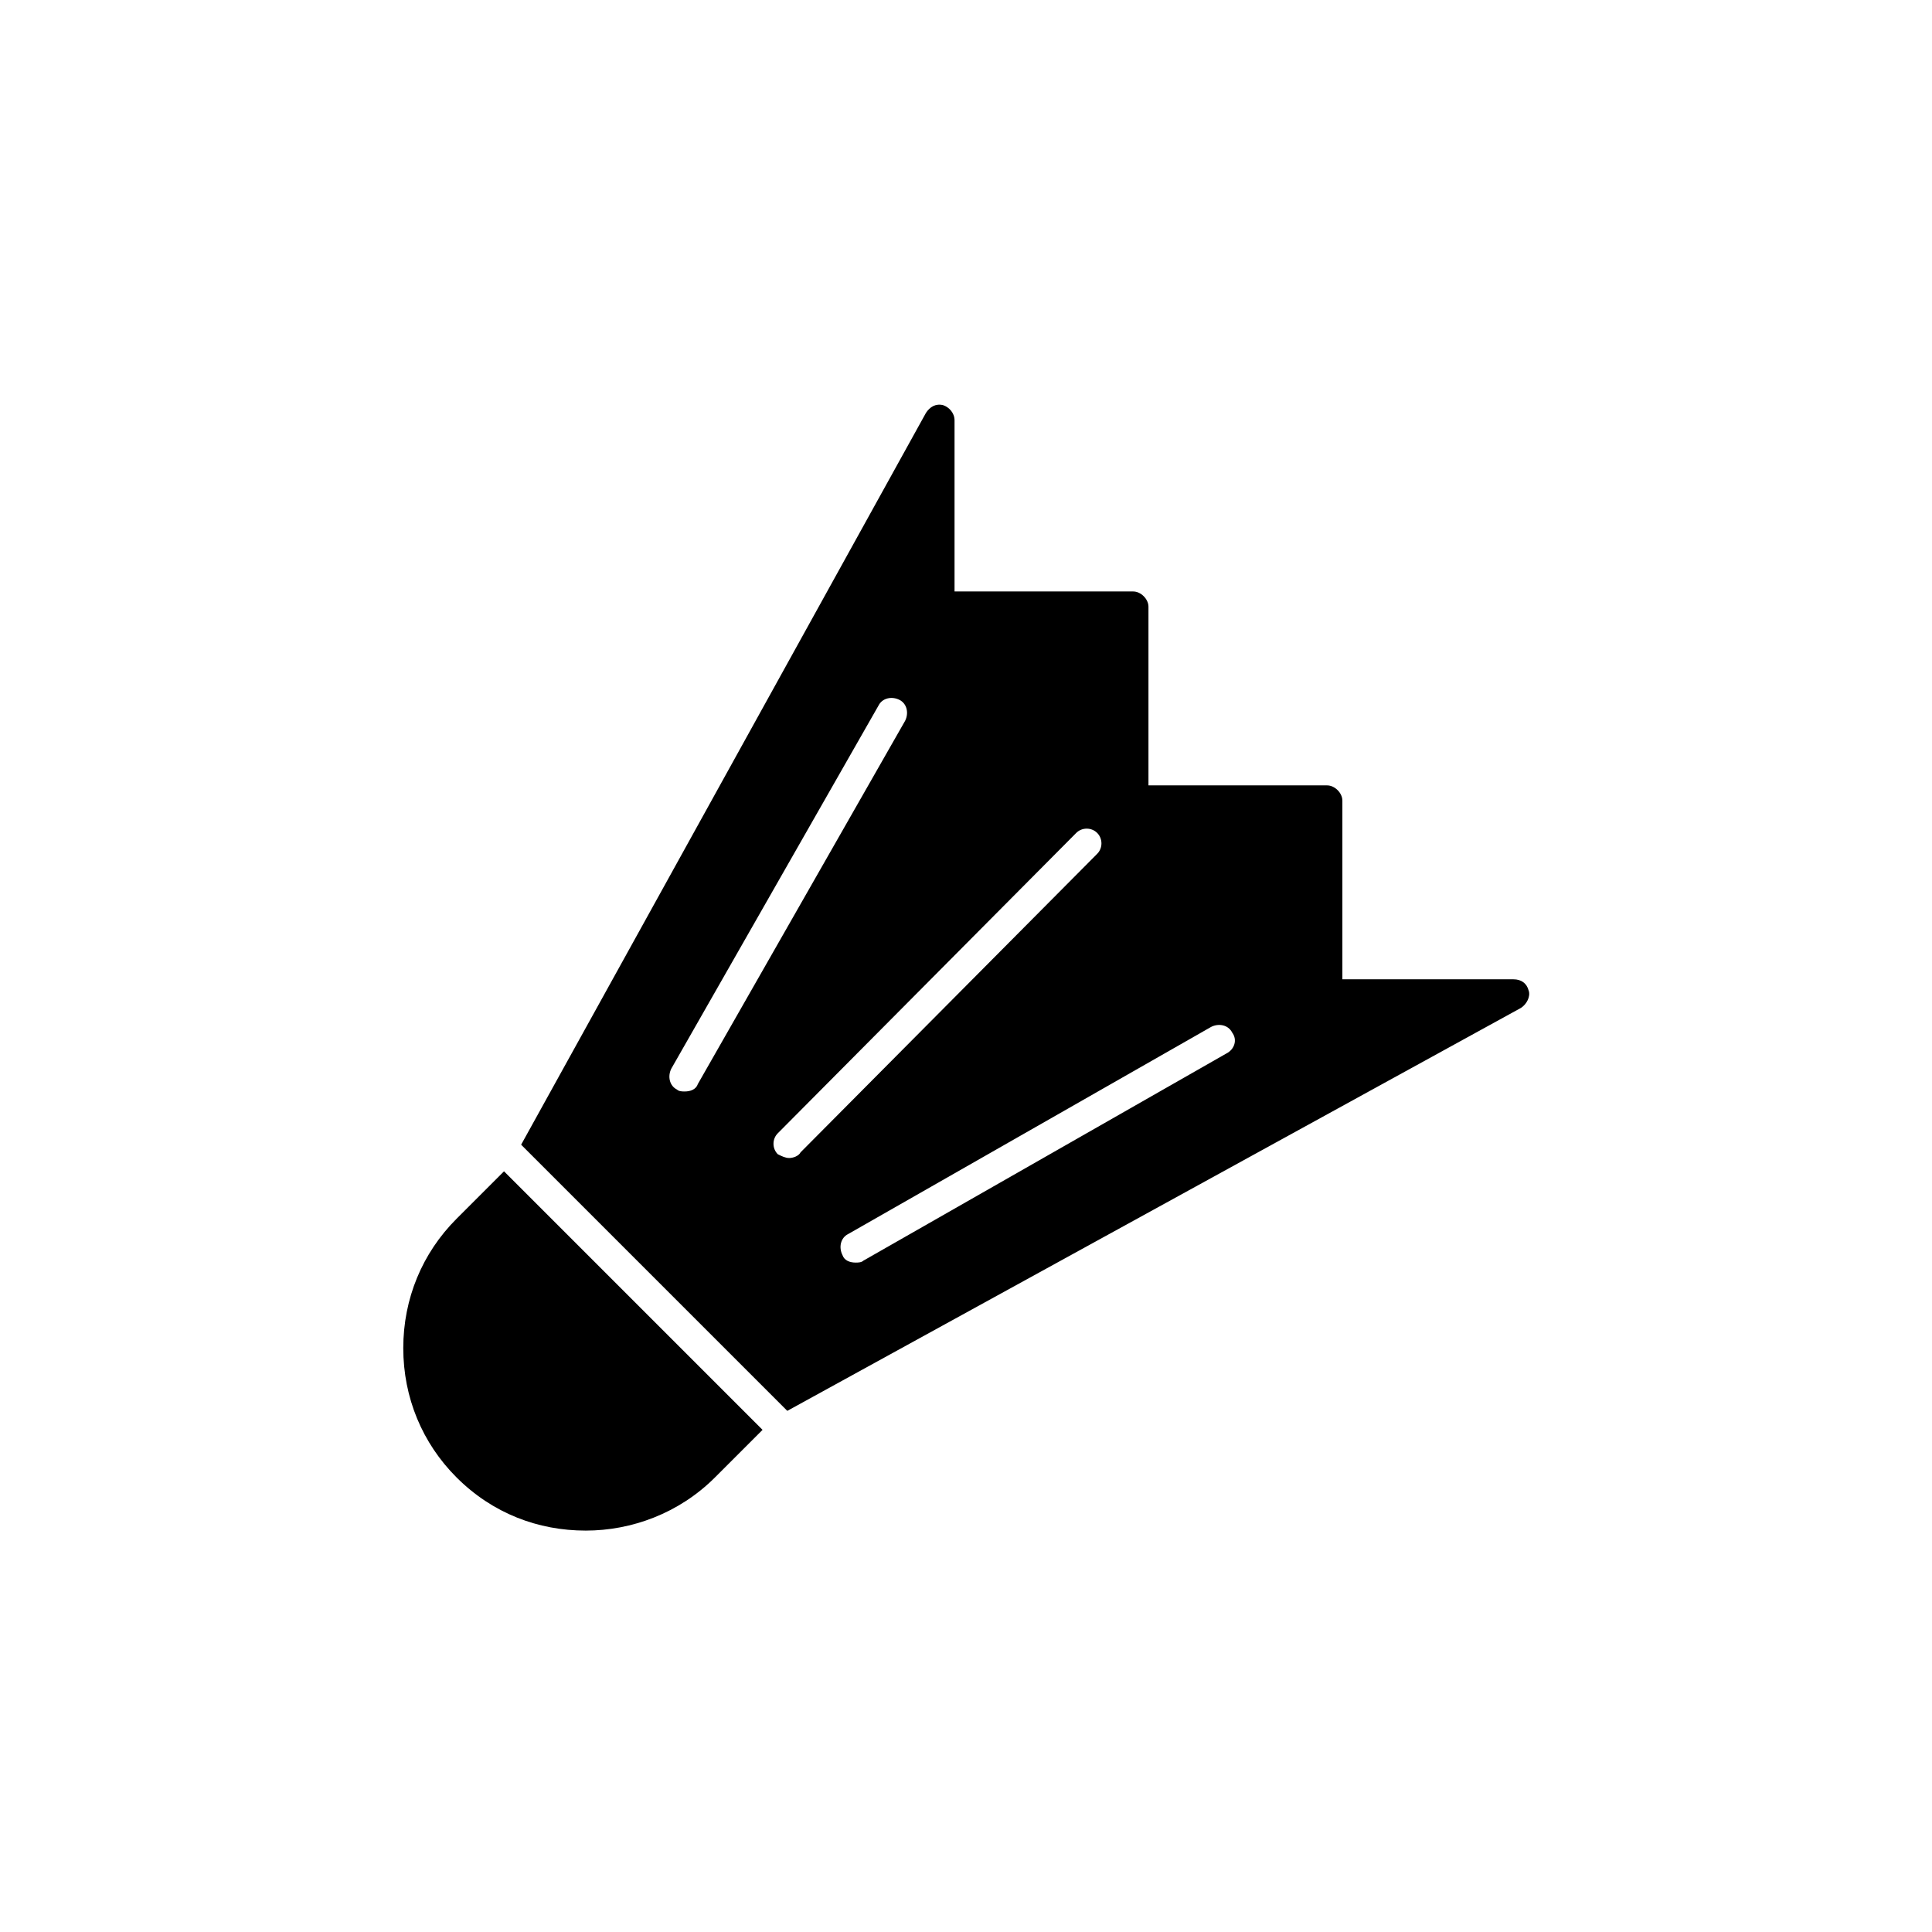
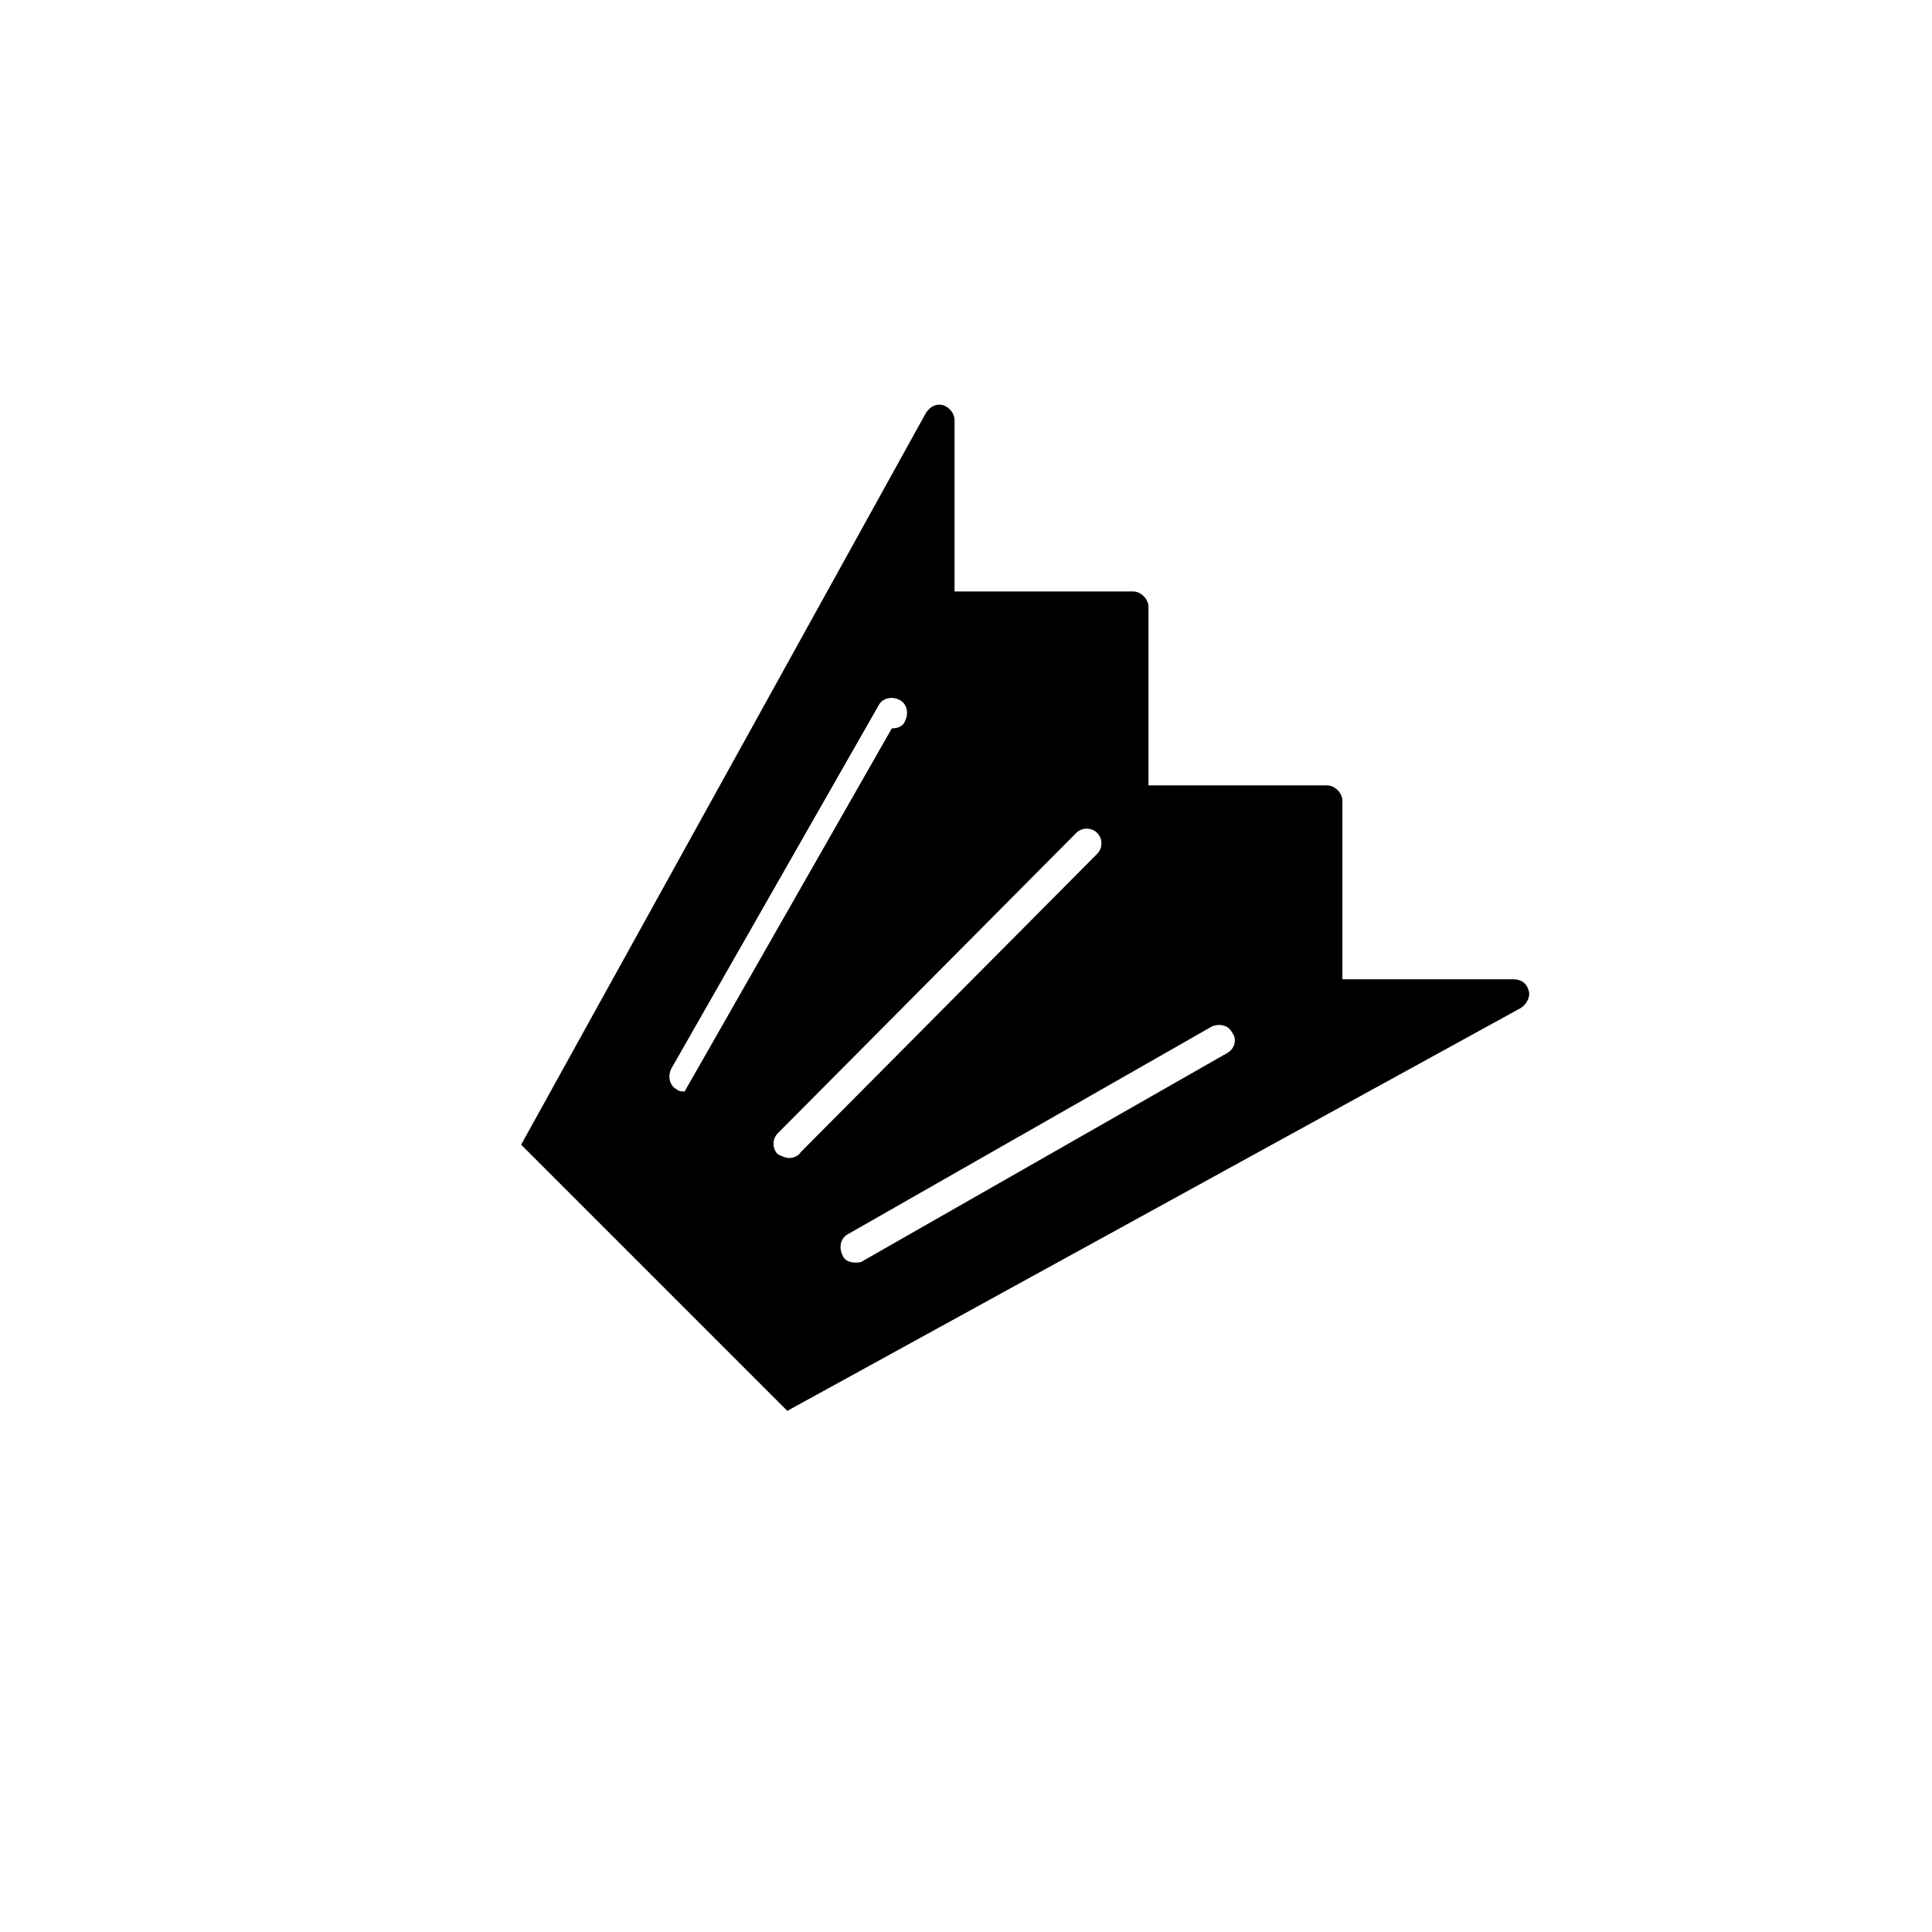
<svg xmlns="http://www.w3.org/2000/svg" fill="#000000" width="800px" height="800px" version="1.1" viewBox="144 144 512 512">
  <g>
-     <path d="m549.12 406.55c-0.504-2.016-2.016-3.023-4.031-3.023h-45.344v-47.359c0-2.016-2.016-4.031-4.031-4.031h-47.359v-47.359c0-2.016-2.016-4.031-4.031-4.031h-47.359v-45.344c0-2.016-1.512-3.527-3.023-4.031-2.016-0.504-3.527 0.504-4.535 2.016l-107.3 193.97 70.535 70.535 194.47-106.81c1.512-1.008 2.519-3.023 2.016-4.535zm-223.69 26.703c-0.504 0-1.512 0-2.016-0.504-2.016-1.008-2.519-3.527-1.512-5.543l54.914-96.227c1.008-2.016 3.527-2.519 5.543-1.512 2.016 1.008 2.519 3.527 1.512 5.543l-54.914 96.227c-0.504 1.512-2.016 2.016-3.527 2.016zm27.711 17.633c-1.008 0-2.016-0.504-3.023-1.008-1.512-1.512-1.512-4.031 0-5.543l79.098-79.602c1.512-1.512 4.031-1.512 5.543 0s1.512 4.031 0 5.543l-78.594 79.098c-0.504 1.008-2.016 1.512-3.023 1.512zm115.88-27.711-96.227 54.918c-0.504 0.504-1.512 0.504-2.016 0.504-1.512 0-3.023-0.504-3.527-2.016-1.008-2.016-0.504-4.535 1.512-5.543l96.227-54.914c2.016-1.008 4.535-0.504 5.543 1.512 1.512 2.016 0.504 4.535-1.512 5.539z" />
-     <path d="m277.57 454.41-12.594 12.594c-9.07 9.07-14.105 21.16-14.105 34.258 0 13.098 5.039 25.191 14.105 34.258 9.574 9.574 21.664 14.105 34.258 14.105 12.09 0 24.688-4.535 34.258-14.105l12.594-12.594z" />
+     <path d="m549.12 406.55c-0.504-2.016-2.016-3.023-4.031-3.023h-45.344v-47.359c0-2.016-2.016-4.031-4.031-4.031h-47.359v-47.359c0-2.016-2.016-4.031-4.031-4.031h-47.359v-45.344c0-2.016-1.512-3.527-3.023-4.031-2.016-0.504-3.527 0.504-4.535 2.016l-107.3 193.97 70.535 70.535 194.47-106.81c1.512-1.008 2.519-3.023 2.016-4.535zm-223.69 26.703c-0.504 0-1.512 0-2.016-0.504-2.016-1.008-2.519-3.527-1.512-5.543l54.914-96.227c1.008-2.016 3.527-2.519 5.543-1.512 2.016 1.008 2.519 3.527 1.512 5.543c-0.504 1.512-2.016 2.016-3.527 2.016zm27.711 17.633c-1.008 0-2.016-0.504-3.023-1.008-1.512-1.512-1.512-4.031 0-5.543l79.098-79.602c1.512-1.512 4.031-1.512 5.543 0s1.512 4.031 0 5.543l-78.594 79.098c-0.504 1.008-2.016 1.512-3.023 1.512zm115.88-27.711-96.227 54.918c-0.504 0.504-1.512 0.504-2.016 0.504-1.512 0-3.023-0.504-3.527-2.016-1.008-2.016-0.504-4.535 1.512-5.543l96.227-54.914c2.016-1.008 4.535-0.504 5.543 1.512 1.512 2.016 0.504 4.535-1.512 5.539z" />
  </g>
</svg>